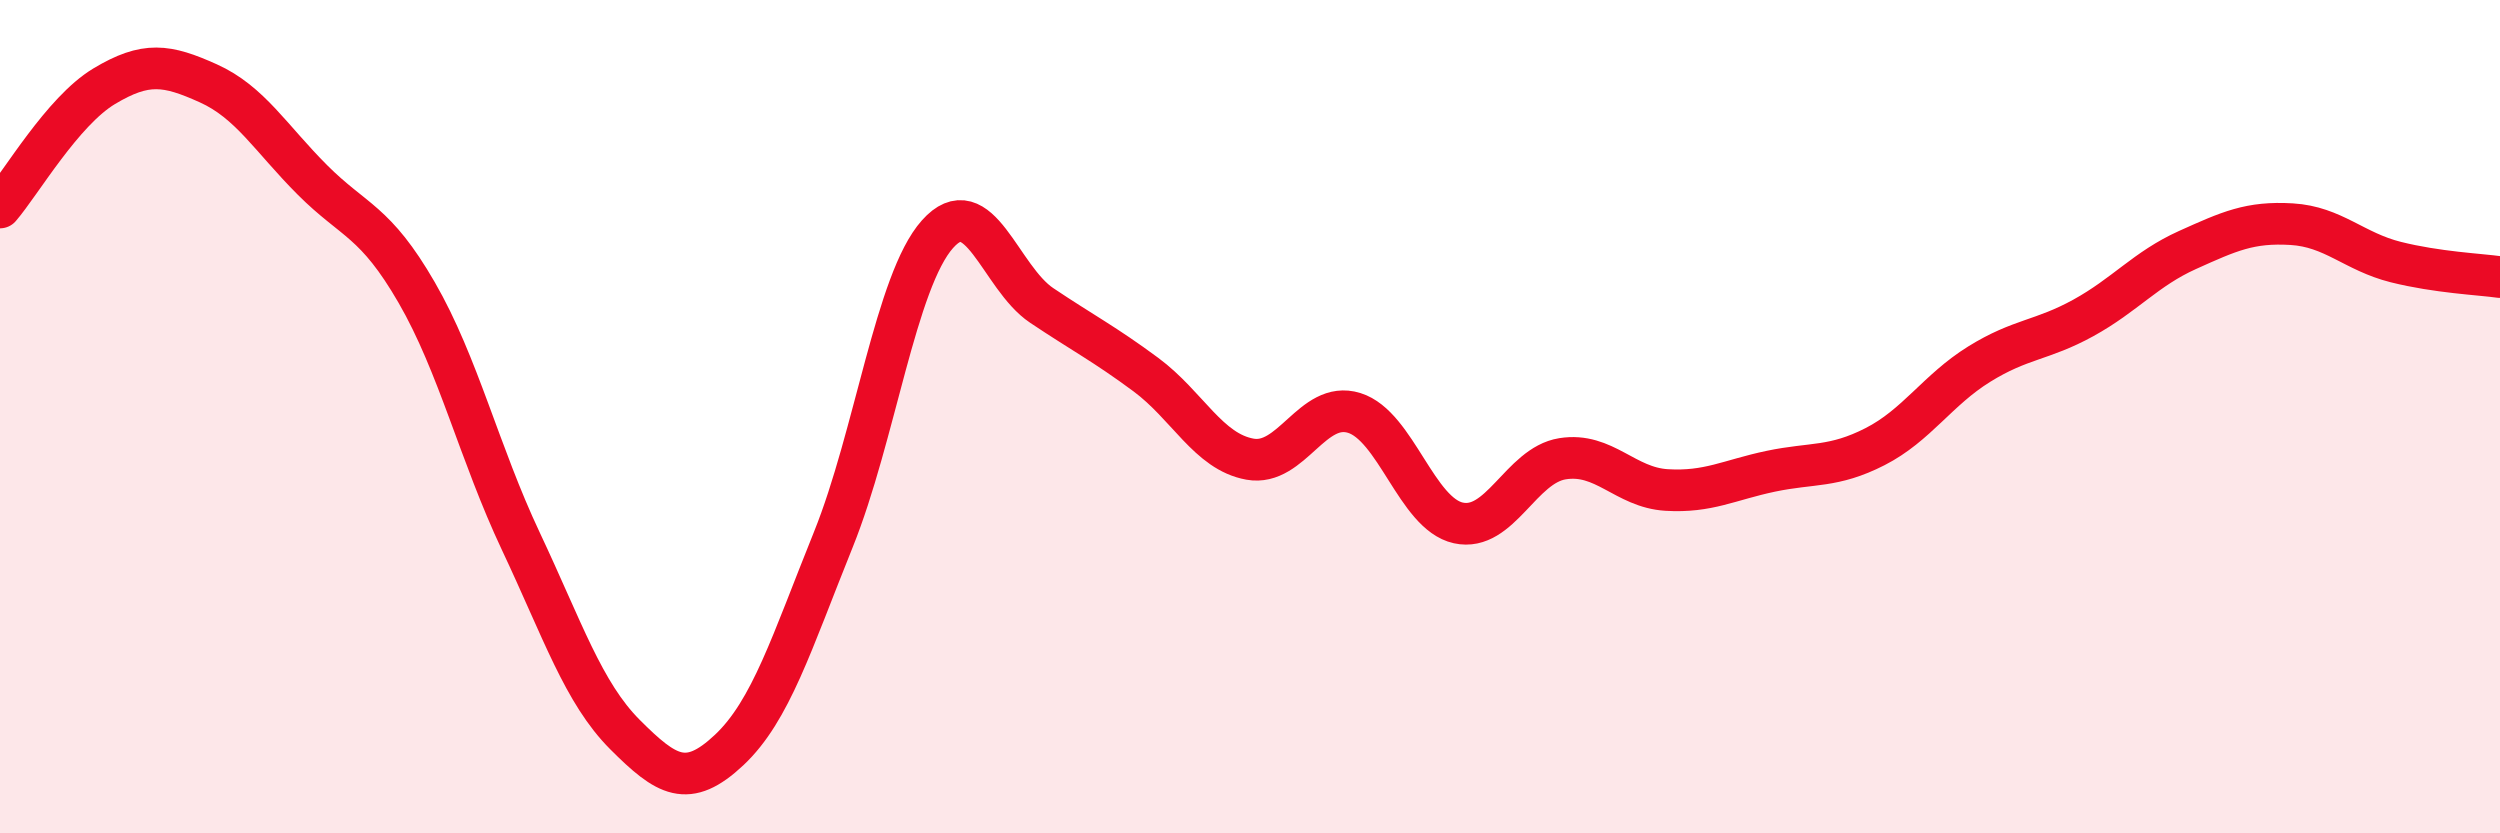
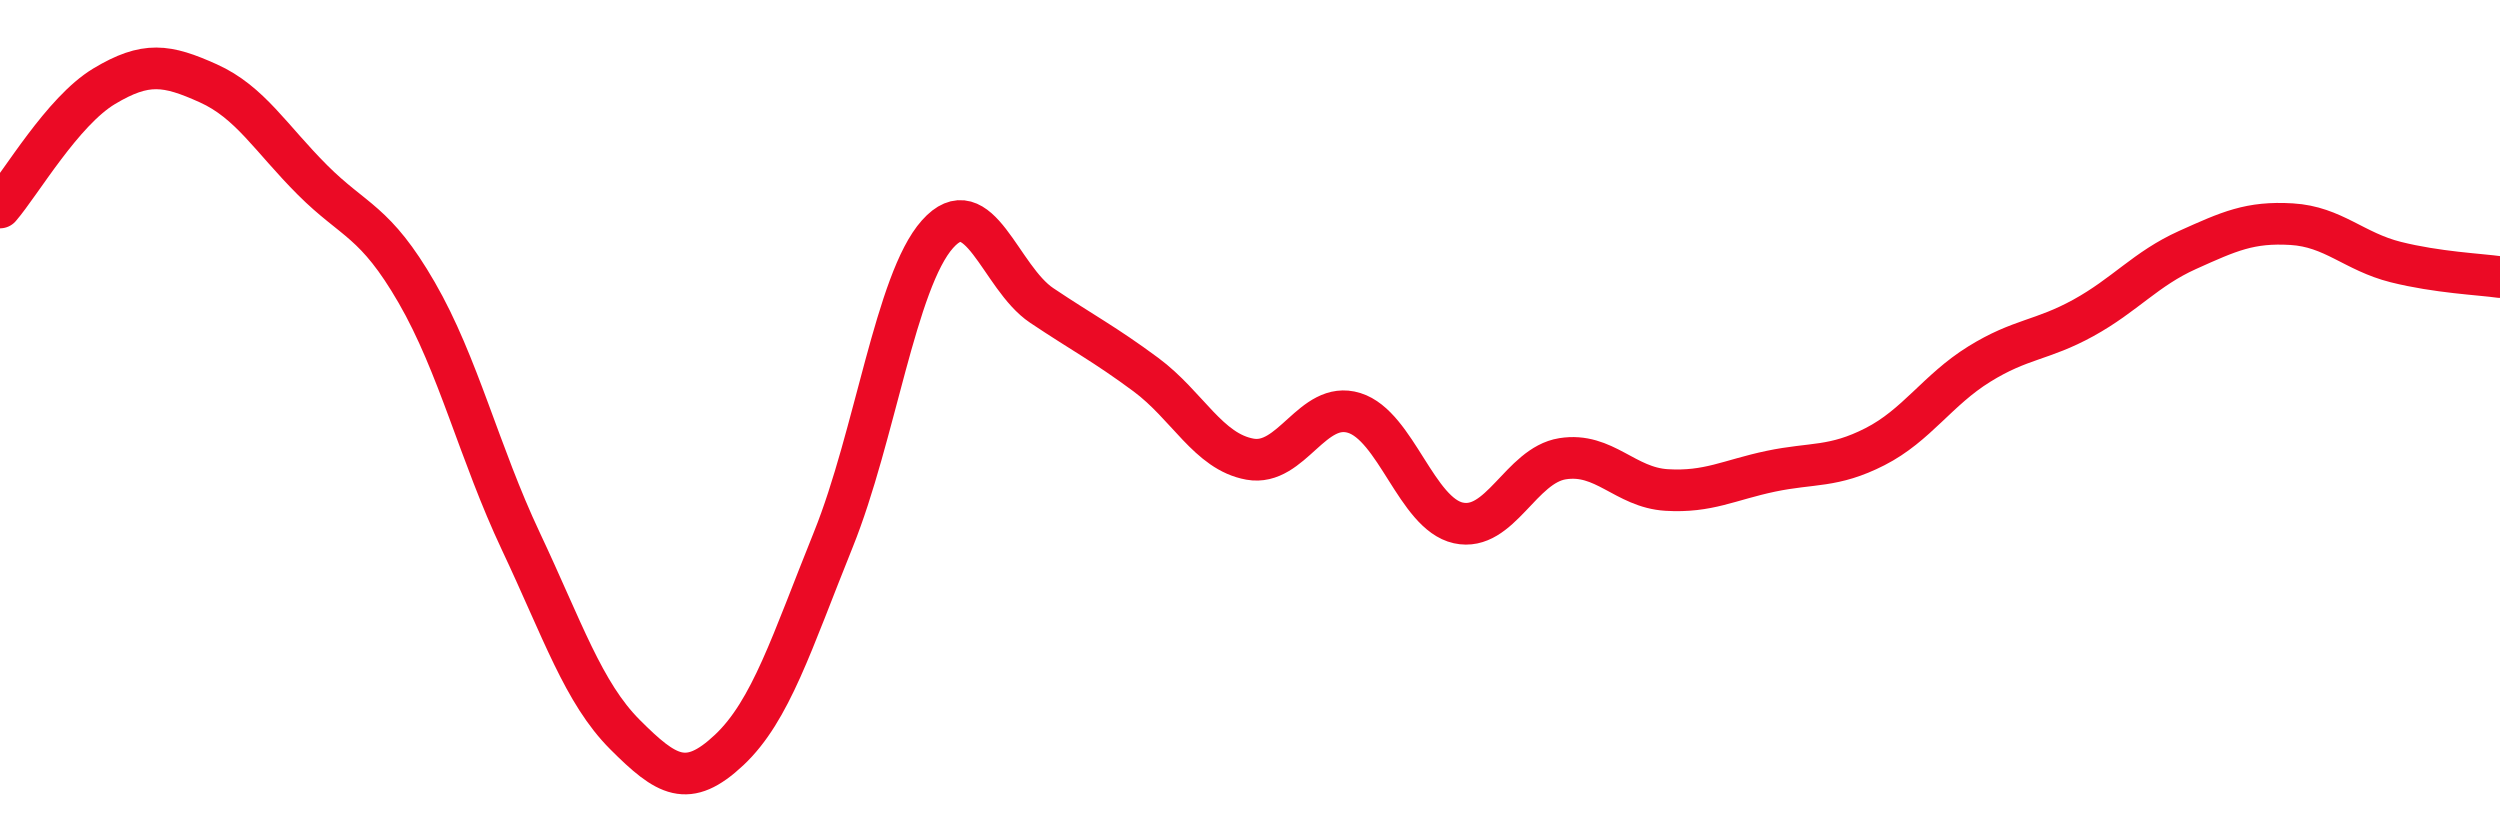
<svg xmlns="http://www.w3.org/2000/svg" width="60" height="20" viewBox="0 0 60 20">
-   <path d="M 0,4.98 C 0.5,4.4 1.5,2.67 2.5,2.07 C 3.5,1.47 4,1.55 5,2 C 6,2.45 6.5,3.32 7.5,4.32 C 8.5,5.32 9,5.29 10,7.02 C 11,8.75 11.5,10.87 12.5,12.99 C 13.5,15.11 14,16.63 15,17.63 C 16,18.63 16.5,18.94 17.5,18 C 18.5,17.06 19,15.43 20,12.95 C 21,10.47 21.5,6.74 22.5,5.62 C 23.5,4.5 24,6.66 25,7.33 C 26,8 26.5,8.25 27.5,8.99 C 28.5,9.73 29,10.84 30,11.02 C 31,11.2 31.5,9.6 32.5,9.91 C 33.5,10.22 34,12.33 35,12.55 C 36,12.77 36.5,11.17 37.5,11.01 C 38.5,10.85 39,11.7 40,11.76 C 41,11.82 41.5,11.52 42.5,11.31 C 43.5,11.1 44,11.23 45,10.72 C 46,10.21 46.5,9.36 47.5,8.74 C 48.5,8.12 49,8.18 50,7.63 C 51,7.08 51.5,6.45 52.5,6 C 53.5,5.55 54,5.32 55,5.38 C 56,5.44 56.5,6.04 57.5,6.29 C 58.5,6.54 59.5,6.58 60,6.65L60 20L0 20Z" fill="#EB0A25" opacity="0.1" stroke-linecap="round" stroke-linejoin="round" />
  <path d="M 0,4.98 C 0.5,4.4 1.5,2.67 2.5,2.07 C 3.5,1.47 4,1.55 5,2 C 6,2.45 6.5,3.32 7.5,4.32 C 8.5,5.32 9,5.29 10,7.02 C 11,8.75 11.5,10.87 12.5,12.99 C 13.5,15.11 14,16.63 15,17.63 C 16,18.63 16.5,18.94 17.5,18 C 18.5,17.06 19,15.43 20,12.95 C 21,10.47 21.5,6.74 22.5,5.62 C 23.5,4.5 24,6.66 25,7.33 C 26,8 26.5,8.25 27.5,8.99 C 28.5,9.73 29,10.84 30,11.02 C 31,11.2 31.5,9.6 32.5,9.91 C 33.5,10.22 34,12.33 35,12.55 C 36,12.77 36.5,11.17 37.5,11.01 C 38.5,10.85 39,11.7 40,11.76 C 41,11.82 41.5,11.52 42.5,11.31 C 43.5,11.1 44,11.23 45,10.72 C 46,10.21 46.5,9.36 47.5,8.74 C 48.5,8.12 49,8.18 50,7.63 C 51,7.08 51.5,6.45 52.5,6 C 53.5,5.55 54,5.32 55,5.38 C 56,5.44 56.5,6.04 57.5,6.29 C 58.5,6.54 59.5,6.58 60,6.65" stroke="#EB0A25" stroke-width="1" fill="none" stroke-linecap="round" stroke-linejoin="round" />
</svg>